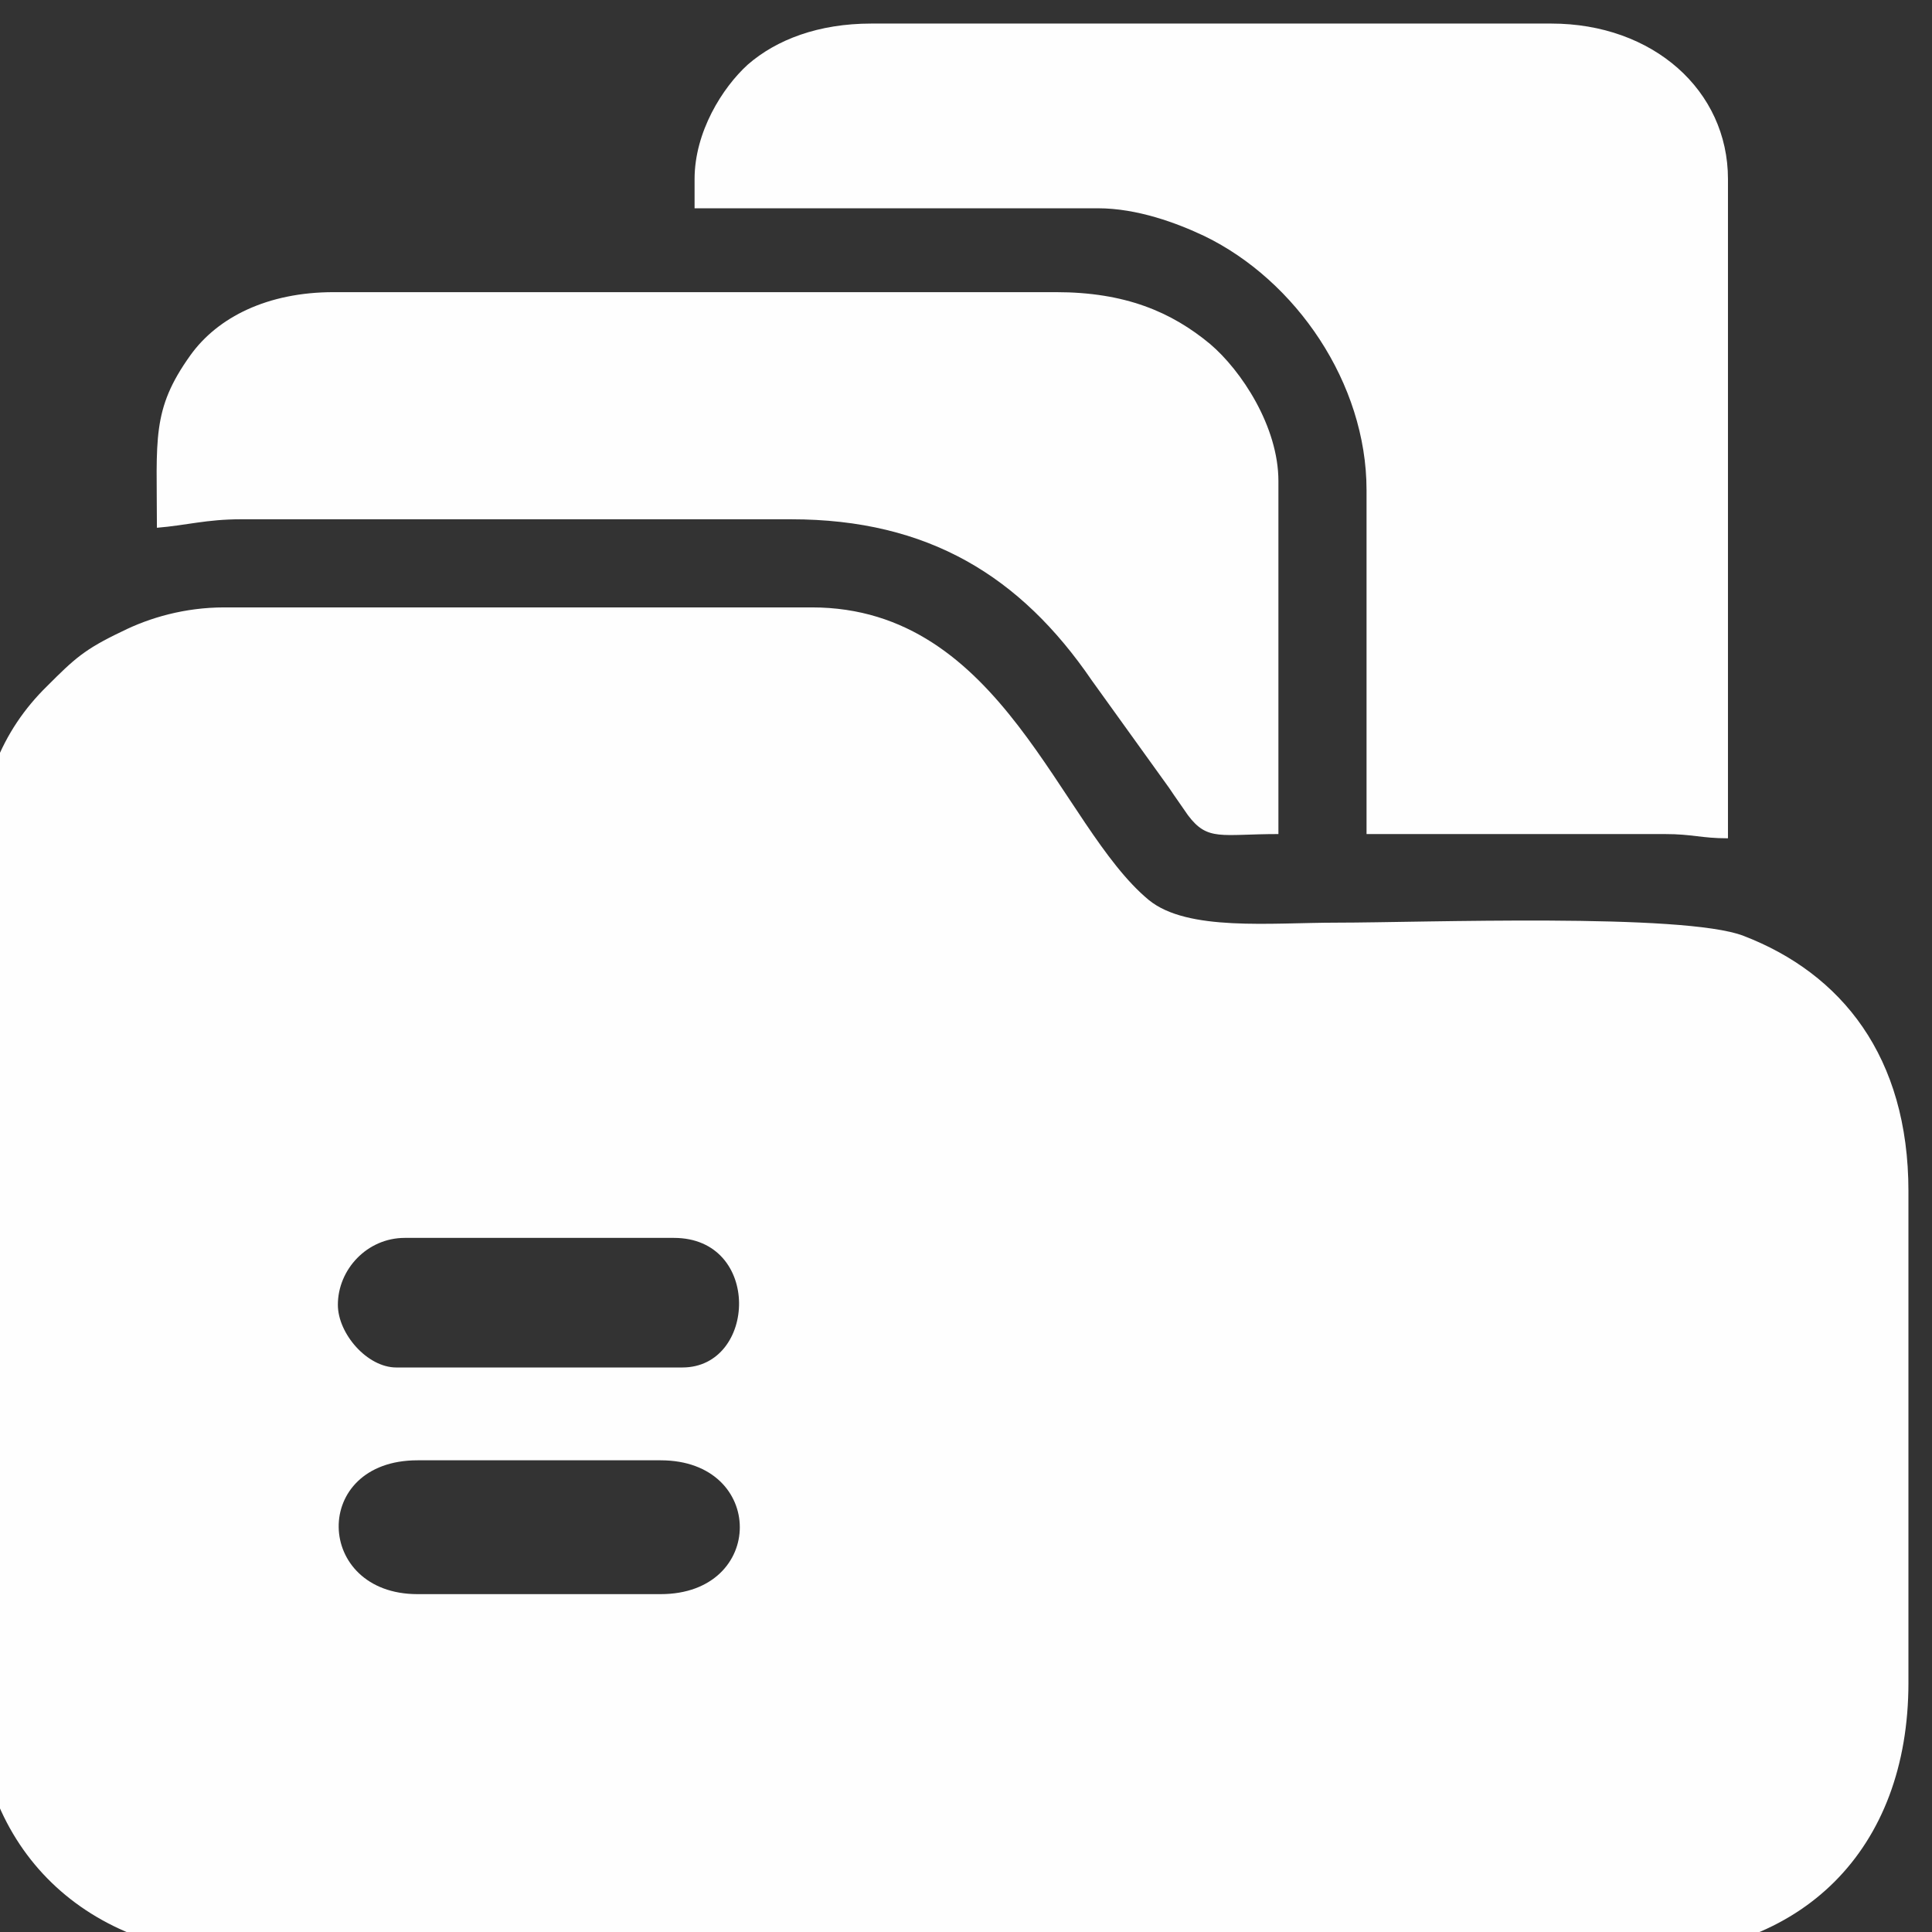
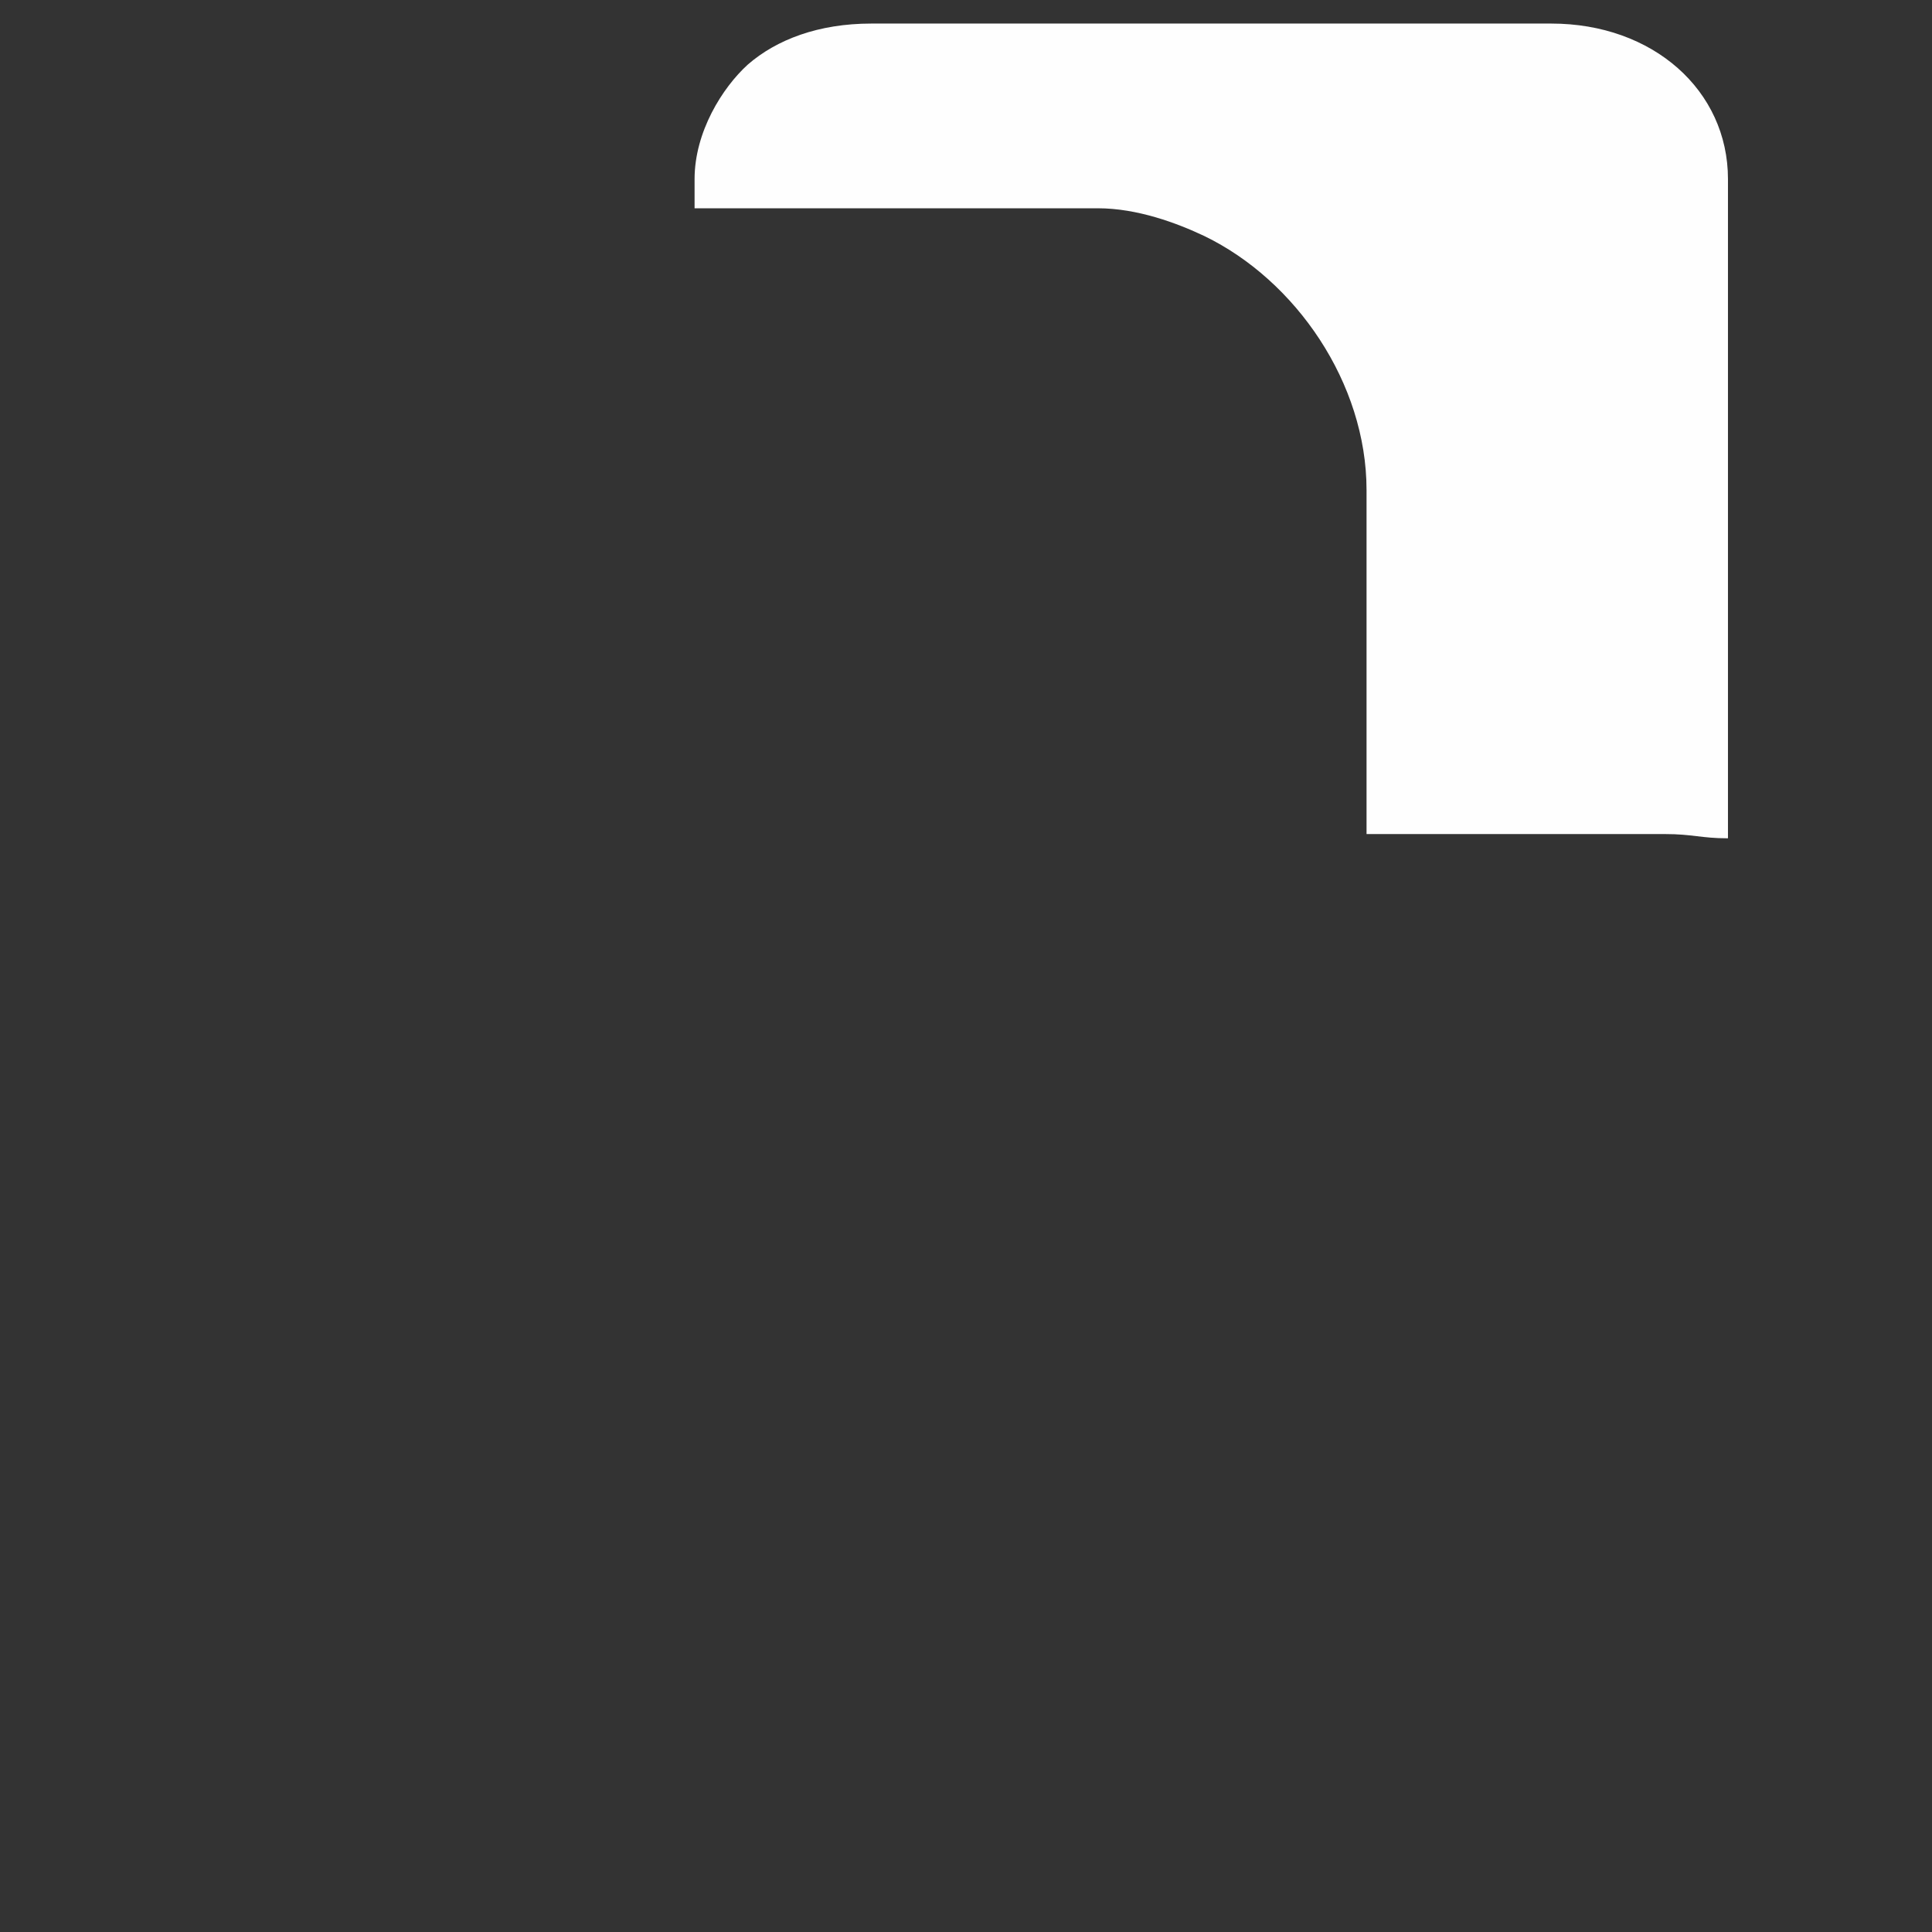
<svg xmlns="http://www.w3.org/2000/svg" xml:space="preserve" width="41px" height="41px" version="1.1" style="shape-rendering:geometricPrecision; text-rendering:geometricPrecision; image-rendering:optimizeQuality; fill-rule:evenodd; clip-rule:evenodd" viewBox="0 0 41 41">
  <rect x="0" y="0" width="41" height="41" fill="#333333" stroke="none" />
  <defs>
    <style type="text/css">
   
    .fil0 {fill:#FEFEFE}
   
  </style>
  </defs>
  <g id="Layer_x0020_1">
    <g id="_105553289419296">
-       <path class="fil0" d="M8.86 30.99l5.16 0c2.24,0 2.24,2.84 0,2.84l-5.16 0c-2.19,0 -2.27,-2.84 0,-2.84zm-1.69 -3.3c0,-0.75 0.62,-1.42 1.42,-1.42l5.71 0c1.87,0 1.76,2.75 0.18,2.75l-6.07 0c-0.62,0 -1.24,-0.72 -1.24,-1.33zm-7.67 -9.1l0 17.3c0,3.36 2.33,5.61 5.79,5.61l29.42 0c3.54,0 5.79,-2.25 5.79,-5.79l0 -10.43c0,-2.86 -1.42,-4.62 -3.5,-5.42 -1.27,-0.49 -6.85,-0.28 -8.62,-0.28 -1.42,0 -3.18,0.19 -4,-0.48 -1.9,-1.57 -3.1,-6.21 -7.15,-6.21l-12.47 0c-0.84,0 -1.59,0.22 -2.17,0.51 -0.8,0.38 -1.01,0.58 -1.59,1.16 -0.96,0.94 -1.5,2.19 -1.5,4.03z" />
      <path class="fil0" d="M14.74 3.8l0 0.62 8.56 0c0.83,0 1.67,0.31 2.26,0.59 1.94,0.94 3.44,3.12 3.44,5.39l0 7.3 6.33 0c0.59,0 0.77,0.09 1.34,0.09l0 -13.99c0,-1.88 -1.59,-3.3 -3.75,-3.3l-14.43 0c-1.12,0 -2.01,0.34 -2.62,0.87 -0.54,0.49 -1.13,1.43 -1.13,2.43z" />
-       <path class="fil0" d="M3.33 11.2c0.62,-0.05 1.05,-0.18 1.78,-0.18l11.68 0c2.91,0 4.87,1.21 6.38,3.42l1.64 2.28c0.14,0.21 0.25,0.36 0.4,0.58 0.42,0.56 0.7,0.4 1.92,0.4l0 -7.49c0,-1.16 -0.79,-2.35 -1.45,-2.91 -0.82,-0.68 -1.8,-1.1 -3.27,-1.1l-15.33 0c-1.4,0 -2.46,0.53 -3.04,1.34 -0.83,1.16 -0.71,1.77 -0.71,3.66z" />
    </g>
  </g>
</svg>